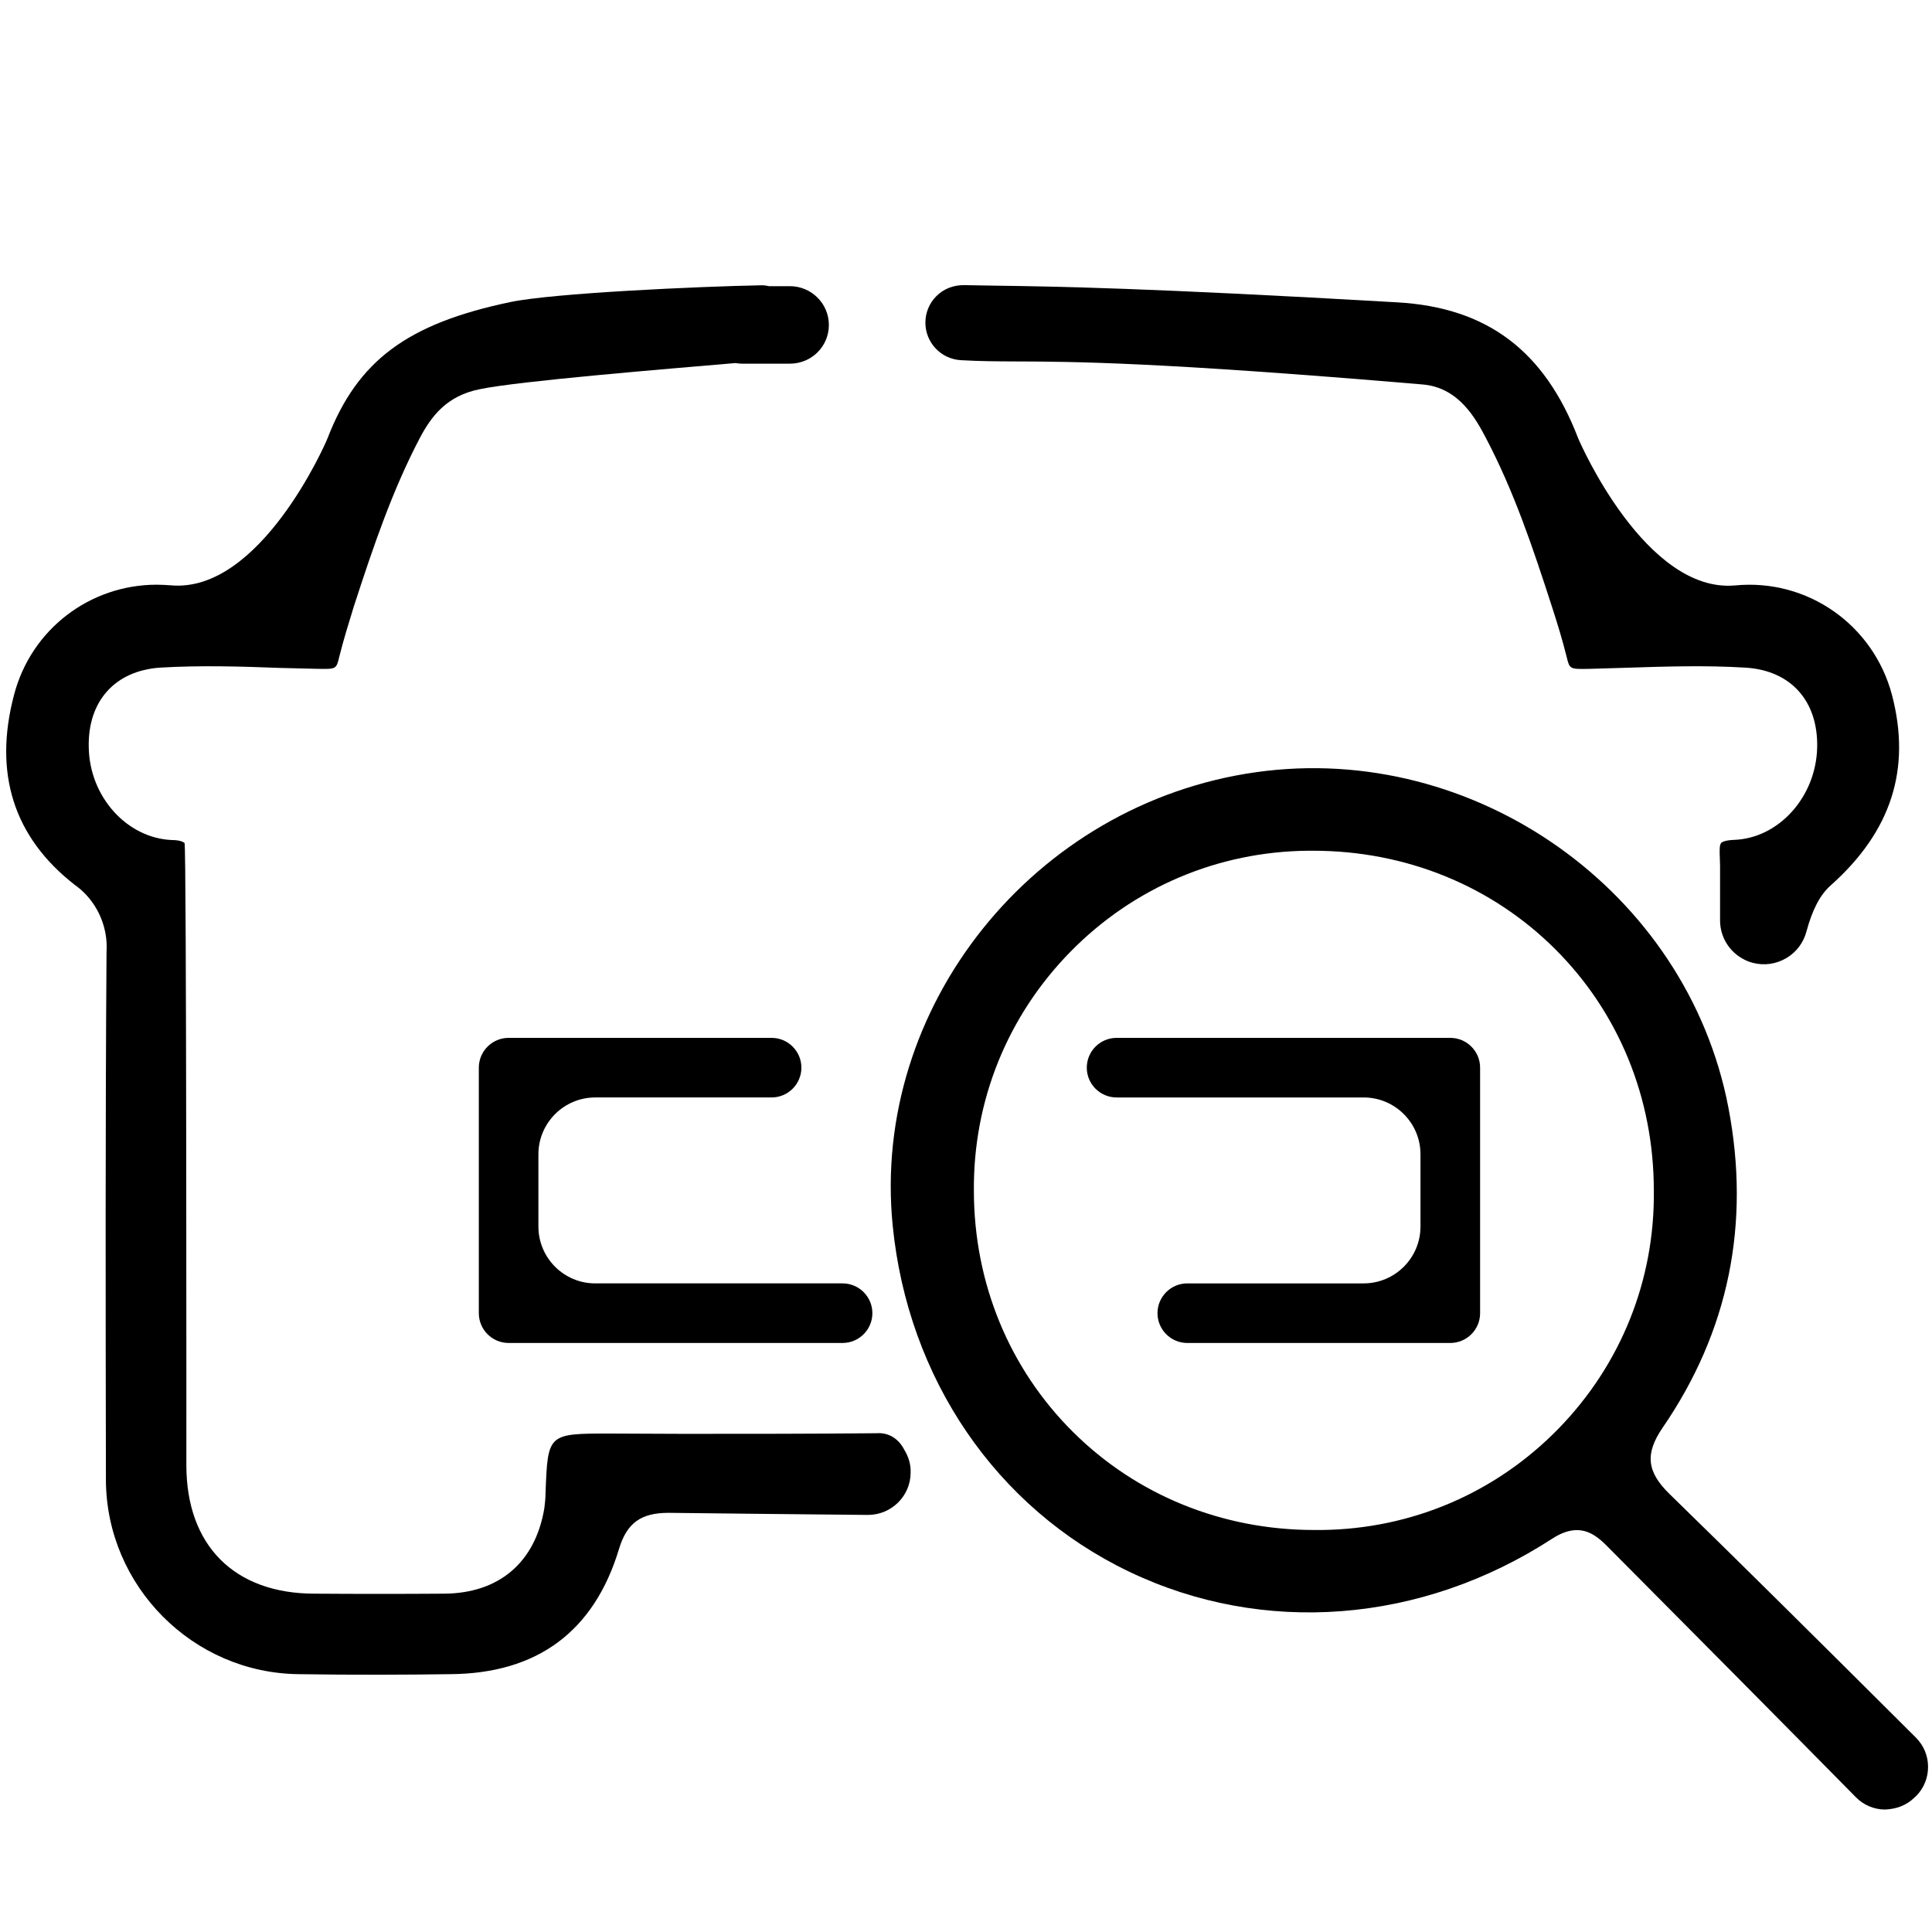
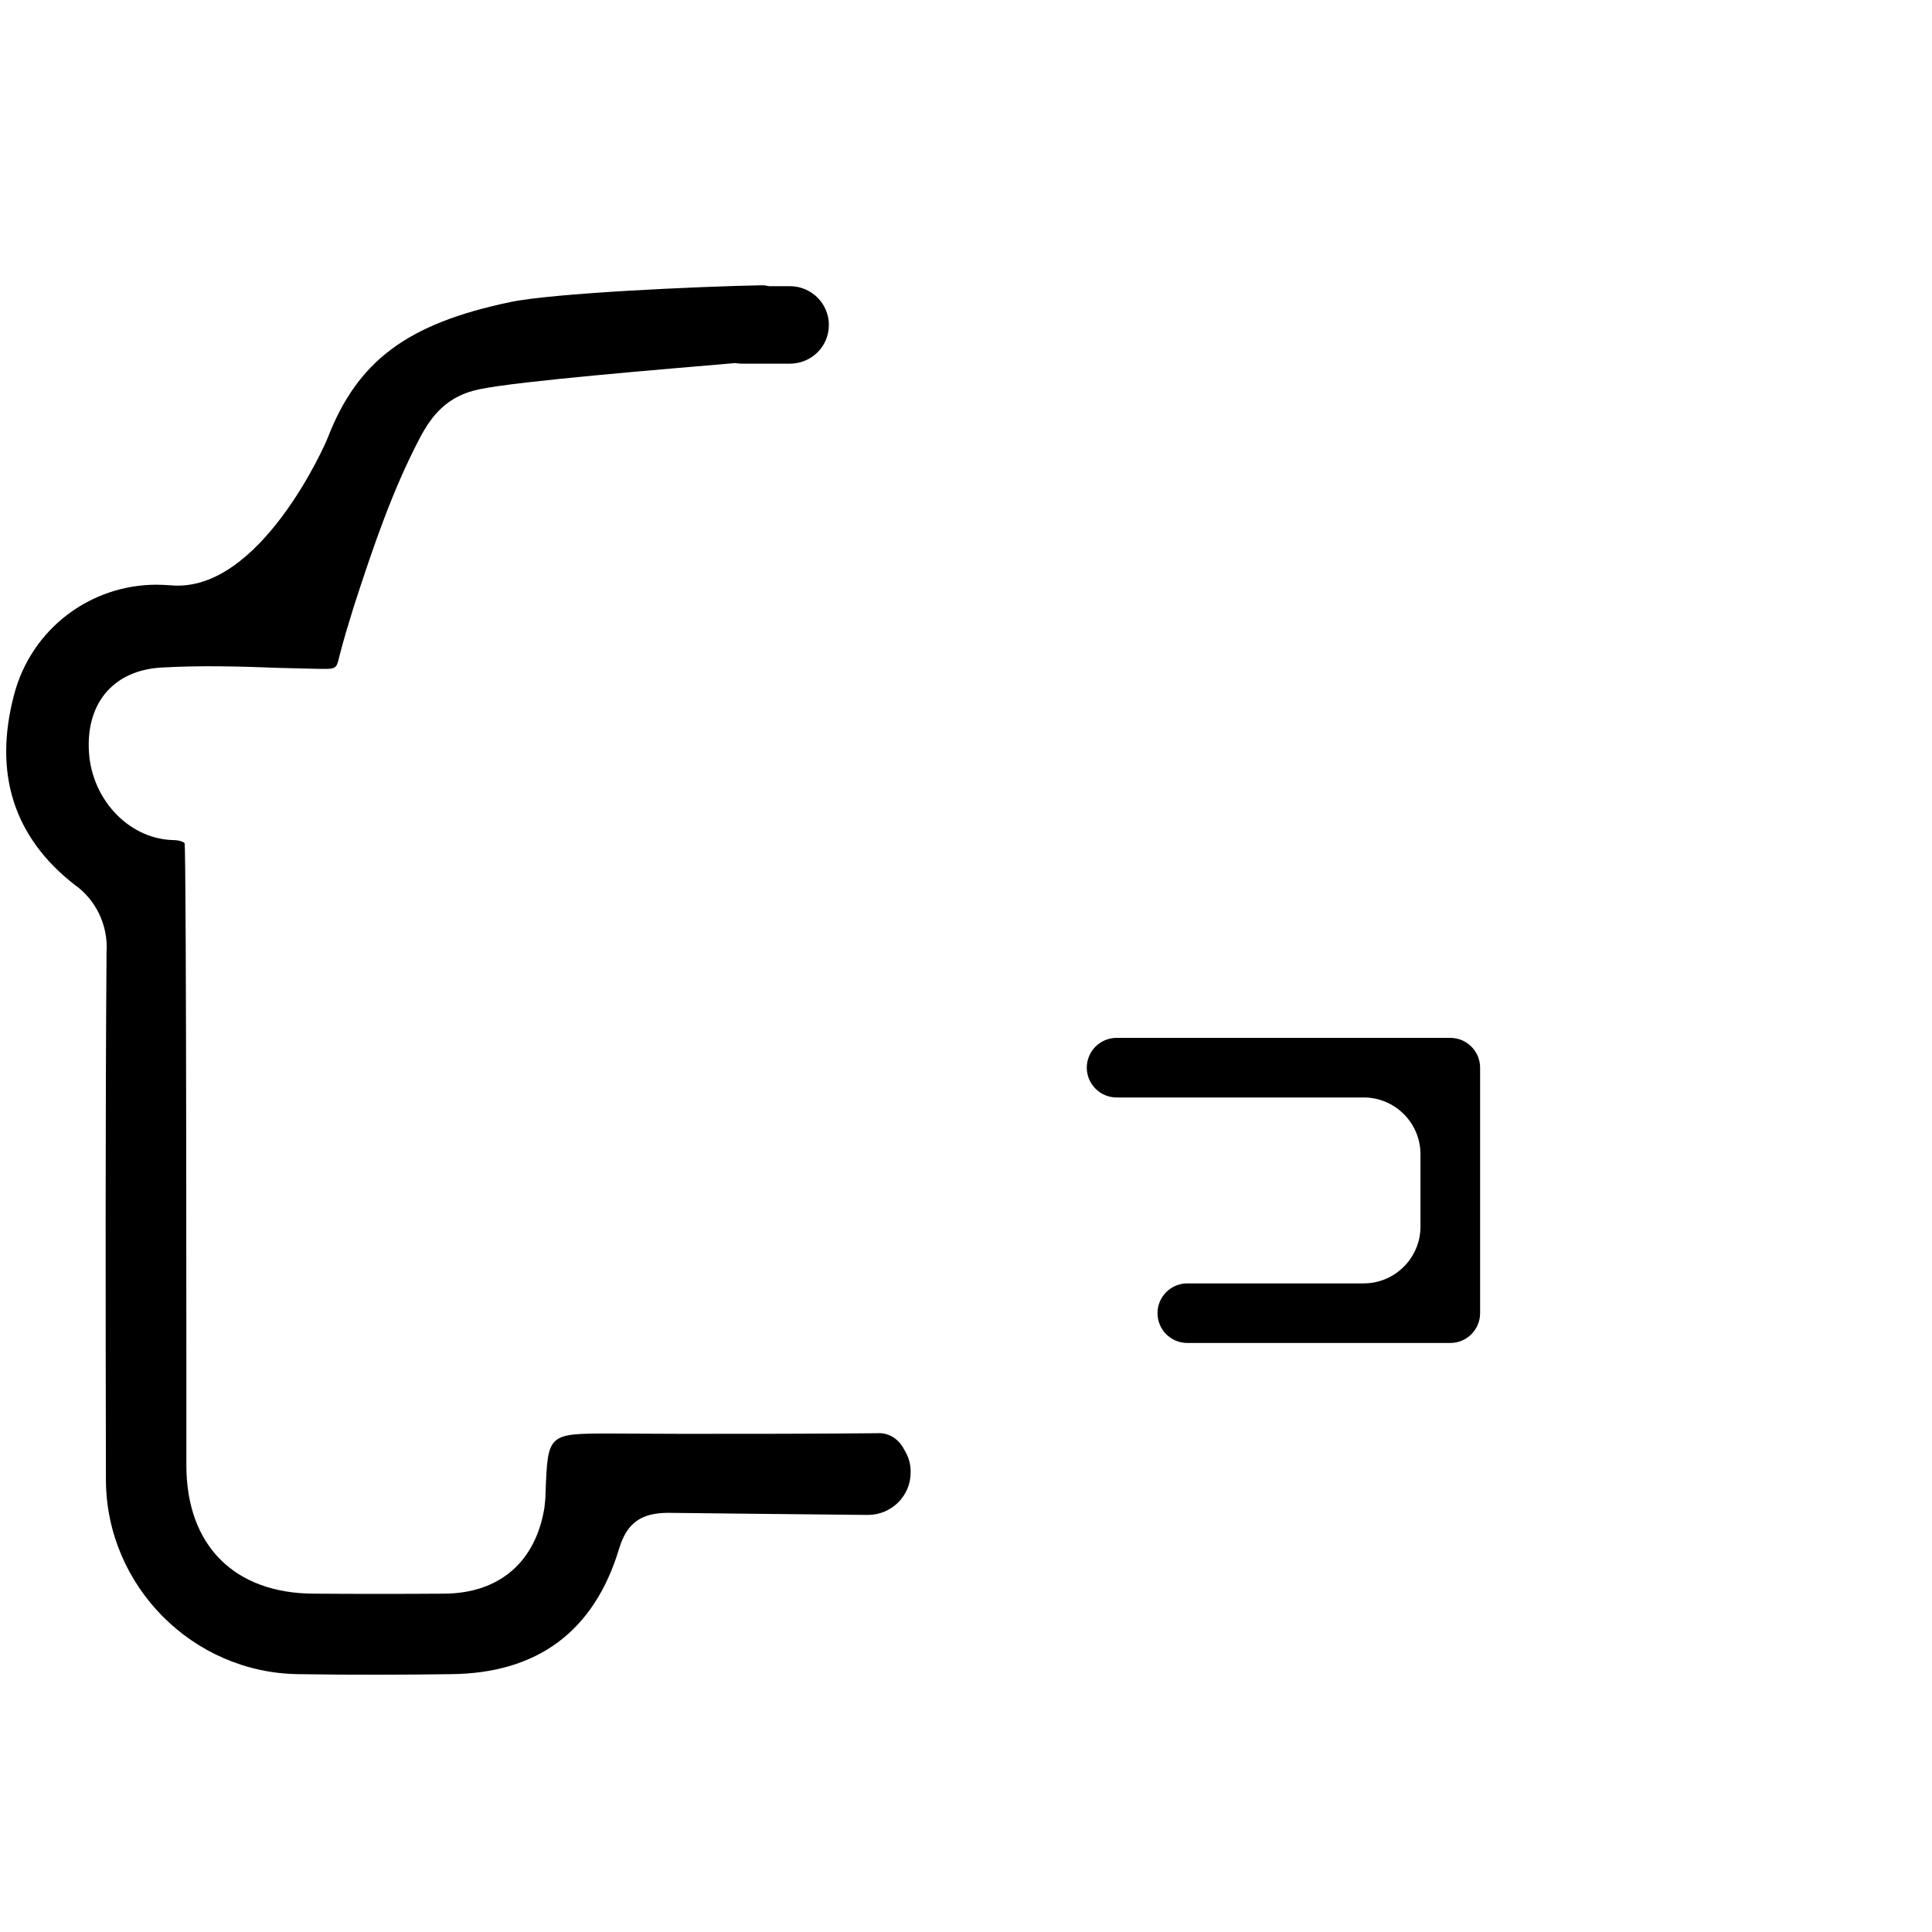
<svg xmlns="http://www.w3.org/2000/svg" id="Layer_1" x="0px" y="0px" viewBox="0 0 500 500" style="enable-background:new 0 0 500 500;" xml:space="preserve">
-   <path d="M325.09,199.84c-57.52,8.09-99.71,60.74-94.06,117.36c3.94,39.57,26.78,73.03,61.09,89.5  c34.75,16.68,75.71,13.51,109.57-8.48c2.46-1.6,4.56-2.23,6.4-2.23c3.37,0,5.84,2.12,7.98,4.3c17.37,17.44,48.42,48.77,64.21,64.81  c2,2.05,4.68,3.18,7.53,3.21c2.93-0.12,5.55-1.06,7.6-3.06l0.5-0.45c1.98-2.02,3.07-4.68,3.07-7.51c0.01-2.87-1.11-5.56-3.14-7.59  l-6.02-6c-19.18-19.09-38.37-38.18-57.78-57.09c-5.88-5.75-6.35-10.4-1.75-17.13c17.09-24.88,22.8-52.79,17-82.93  C436.58,230.8,381.8,191.86,325.09,199.84z M403.3,369.77c-16.22,16.61-37.95,25.91-61.17,26.19h-1.62c-0.14,0-0.28,0-0.42,0  c-23.78,0-45.94-9.01-62.42-25.39c-16.5-16.41-25.6-38.56-25.63-62.37c-0.2-23.31,8.69-45.3,25.03-61.93s38.19-25.9,61.5-26.1h1.03  c0.08,0,0.16,0,0.24,0c23.92,0,46.15,9.03,62.63,25.45c16.46,16.4,25.53,38.57,25.54,62.42C428.3,331.22,419.52,353.15,403.3,369.77  z" />
-   <path d="M451.4,248.33l0.61,0.3c0.52,0.22,1.05,0.41,1.59,0.55c2.95,0.76,6,0.35,8.65-1.19c2.63-1.54,4.5-4.01,5.27-6.96  c1.51-5.62,3.55-9.5,6.25-11.88c15.7-13.98,20.89-30.11,15.87-49.31c-4.81-18.17-21.92-30.15-40.6-28.33  c-23.08,2.06-40.13-36.85-40.63-38.13c-8.71-22.63-23.56-33.79-46.73-35.13c-64.82-3.75-88.35-4.1-103.93-4.32l-8.3-0.14  c-0.01,0-0.02,0-0.02,0c-2.82,0-5.25,1.01-7.09,2.84c-1.84,1.83-2.85,4.28-2.85,6.88c0,5.14,4.02,9.4,9.14,9.7  c5.03,0.29,9.21,0.31,14.43,0.33c14.59,0.05,36.64,0.14,105.11,5.96c9.47,0.79,13.82,9.01,16.42,13.92  c7.19,13.73,11.99,27.91,17.08,43.68c1.38,4.27,2.7,8.54,3.77,12.88c0.79,3.23,0.8,3.21,5.85,3.12c3.12-0.08,6.26-0.17,9.41-0.28  c10.18-0.33,20.7-0.68,31.1-0.03c11.68,0.73,18.76,8.65,18.48,20.68c-0.3,12.78-9.96,23.49-21.53,23.89  c-1.97,0.07-3.01,0.46-3.32,0.8c-0.49,0.52-0.4,2.38-0.34,3.88c0.03,0.68,0.06,1.37,0.06,2.05v14.09  C445.15,242.5,447.55,246.38,451.4,248.33z" />
-   <path d="M218.06,332.14h-64.01c-8.12,0-14.71-6.6-14.71-14.71v-18.7c0-8.11,6.6-14.71,14.71-14.71h45.64c4.25,0,7.71-3.46,7.71-7.71  s-3.46-7.71-7.71-7.71h-68.06c-4.25,0-7.71,3.46-7.71,7.71v63.54c0,4.25,3.46,7.71,7.71,7.71h86.43c4.25,0,7.71-3.46,7.71-7.71  S222.32,332.14,218.06,332.14z" />
  <path d="M375.34,347.56c4.25,0,7.71-3.46,7.71-7.71v-63.54c0-4.25-3.46-7.71-7.71-7.71h-86.37c-4.25,0-7.71,3.46-7.71,7.71  s3.46,7.71,7.71,7.71h63.94c8.12,0,14.71,6.6,14.71,14.71v18.7c0,8.11-6.6,14.71-14.71,14.71h-45.64c-4.25,0-7.71,3.46-7.71,7.71  s3.46,7.71,7.71,7.71L375.34,347.56L375.34,347.56z" />
  <path d="M235.67,381.1c0,6.06-4.97,10.96-11.04,10.96c-0.08,0-0.08,0-0.16,0c-17.41-0.16-38.87-0.39-51.46-0.54  c-7.15,0-10.81,2.64-12.83,9.41c-6.45,21.3-21.14,32.18-43.61,32.34c-10.8,0.16-25.11,0.23-39.33,0  c-27.36-0.31-49.67-22.78-49.83-50.14c-0.08-45.55-0.16-91.34,0.16-136.73c0.47-6.92-2.8-13.6-8.24-17.41  C3.55,216.7-1.73,200.14,3.63,179.85c4.43-17.02,19.67-28.53,36.92-28.53c1.24,0,2.41,0.08,3.65,0.16  c23.09,2.1,40.11-36.77,40.58-38.09c7.77-20.06,20.6-29.62,47.26-35.21c11.04-2.33,48.66-4.04,65.06-4.35c0.7,0,1.32,0.08,1.94,0.23  h5.36c5.6,0,10.11,4.51,10.11,10.03c0,5.6-4.51,10.03-10.11,10.03h-12.36c-0.62,0-1.17-0.08-1.71-0.16  c-18.11,1.55-56.12,4.66-66.15,6.76c-8.63,1.71-12.59,7.07-15.55,12.67c-7.15,13.68-11.97,27.91-17.1,43.69  c-1.32,4.28-2.64,8.55-3.73,12.9c-0.78,3.27-0.78,3.19-5.83,3.11c-3.19-0.08-6.3-0.16-9.48-0.23c-10.11-0.39-20.68-0.7-31.02-0.08  c-11.74,0.78-18.81,8.71-18.5,20.68c0.23,12.83,9.95,23.48,21.53,23.94c1.94,0,2.95,0.47,3.26,0.78  c0.54,0.54,0.47,160.99,0.47,160.99c0,20.83,12.44,33.27,33.19,33.27c11.12,0.08,22.31,0.08,33.5,0  c14.23-0.08,23.63-8.08,25.96-22.15c0.16-1.32,0.31-2.64,0.31-4.04C141.77,371,141.77,371,157.93,371l18.81,0.08  c16.63,0,32.8,0,49.91-0.16h0.23c2.88-0.23,5.6,1.24,7.15,4.28C235.12,376.98,235.75,379.01,235.67,381.1z" />
</svg>